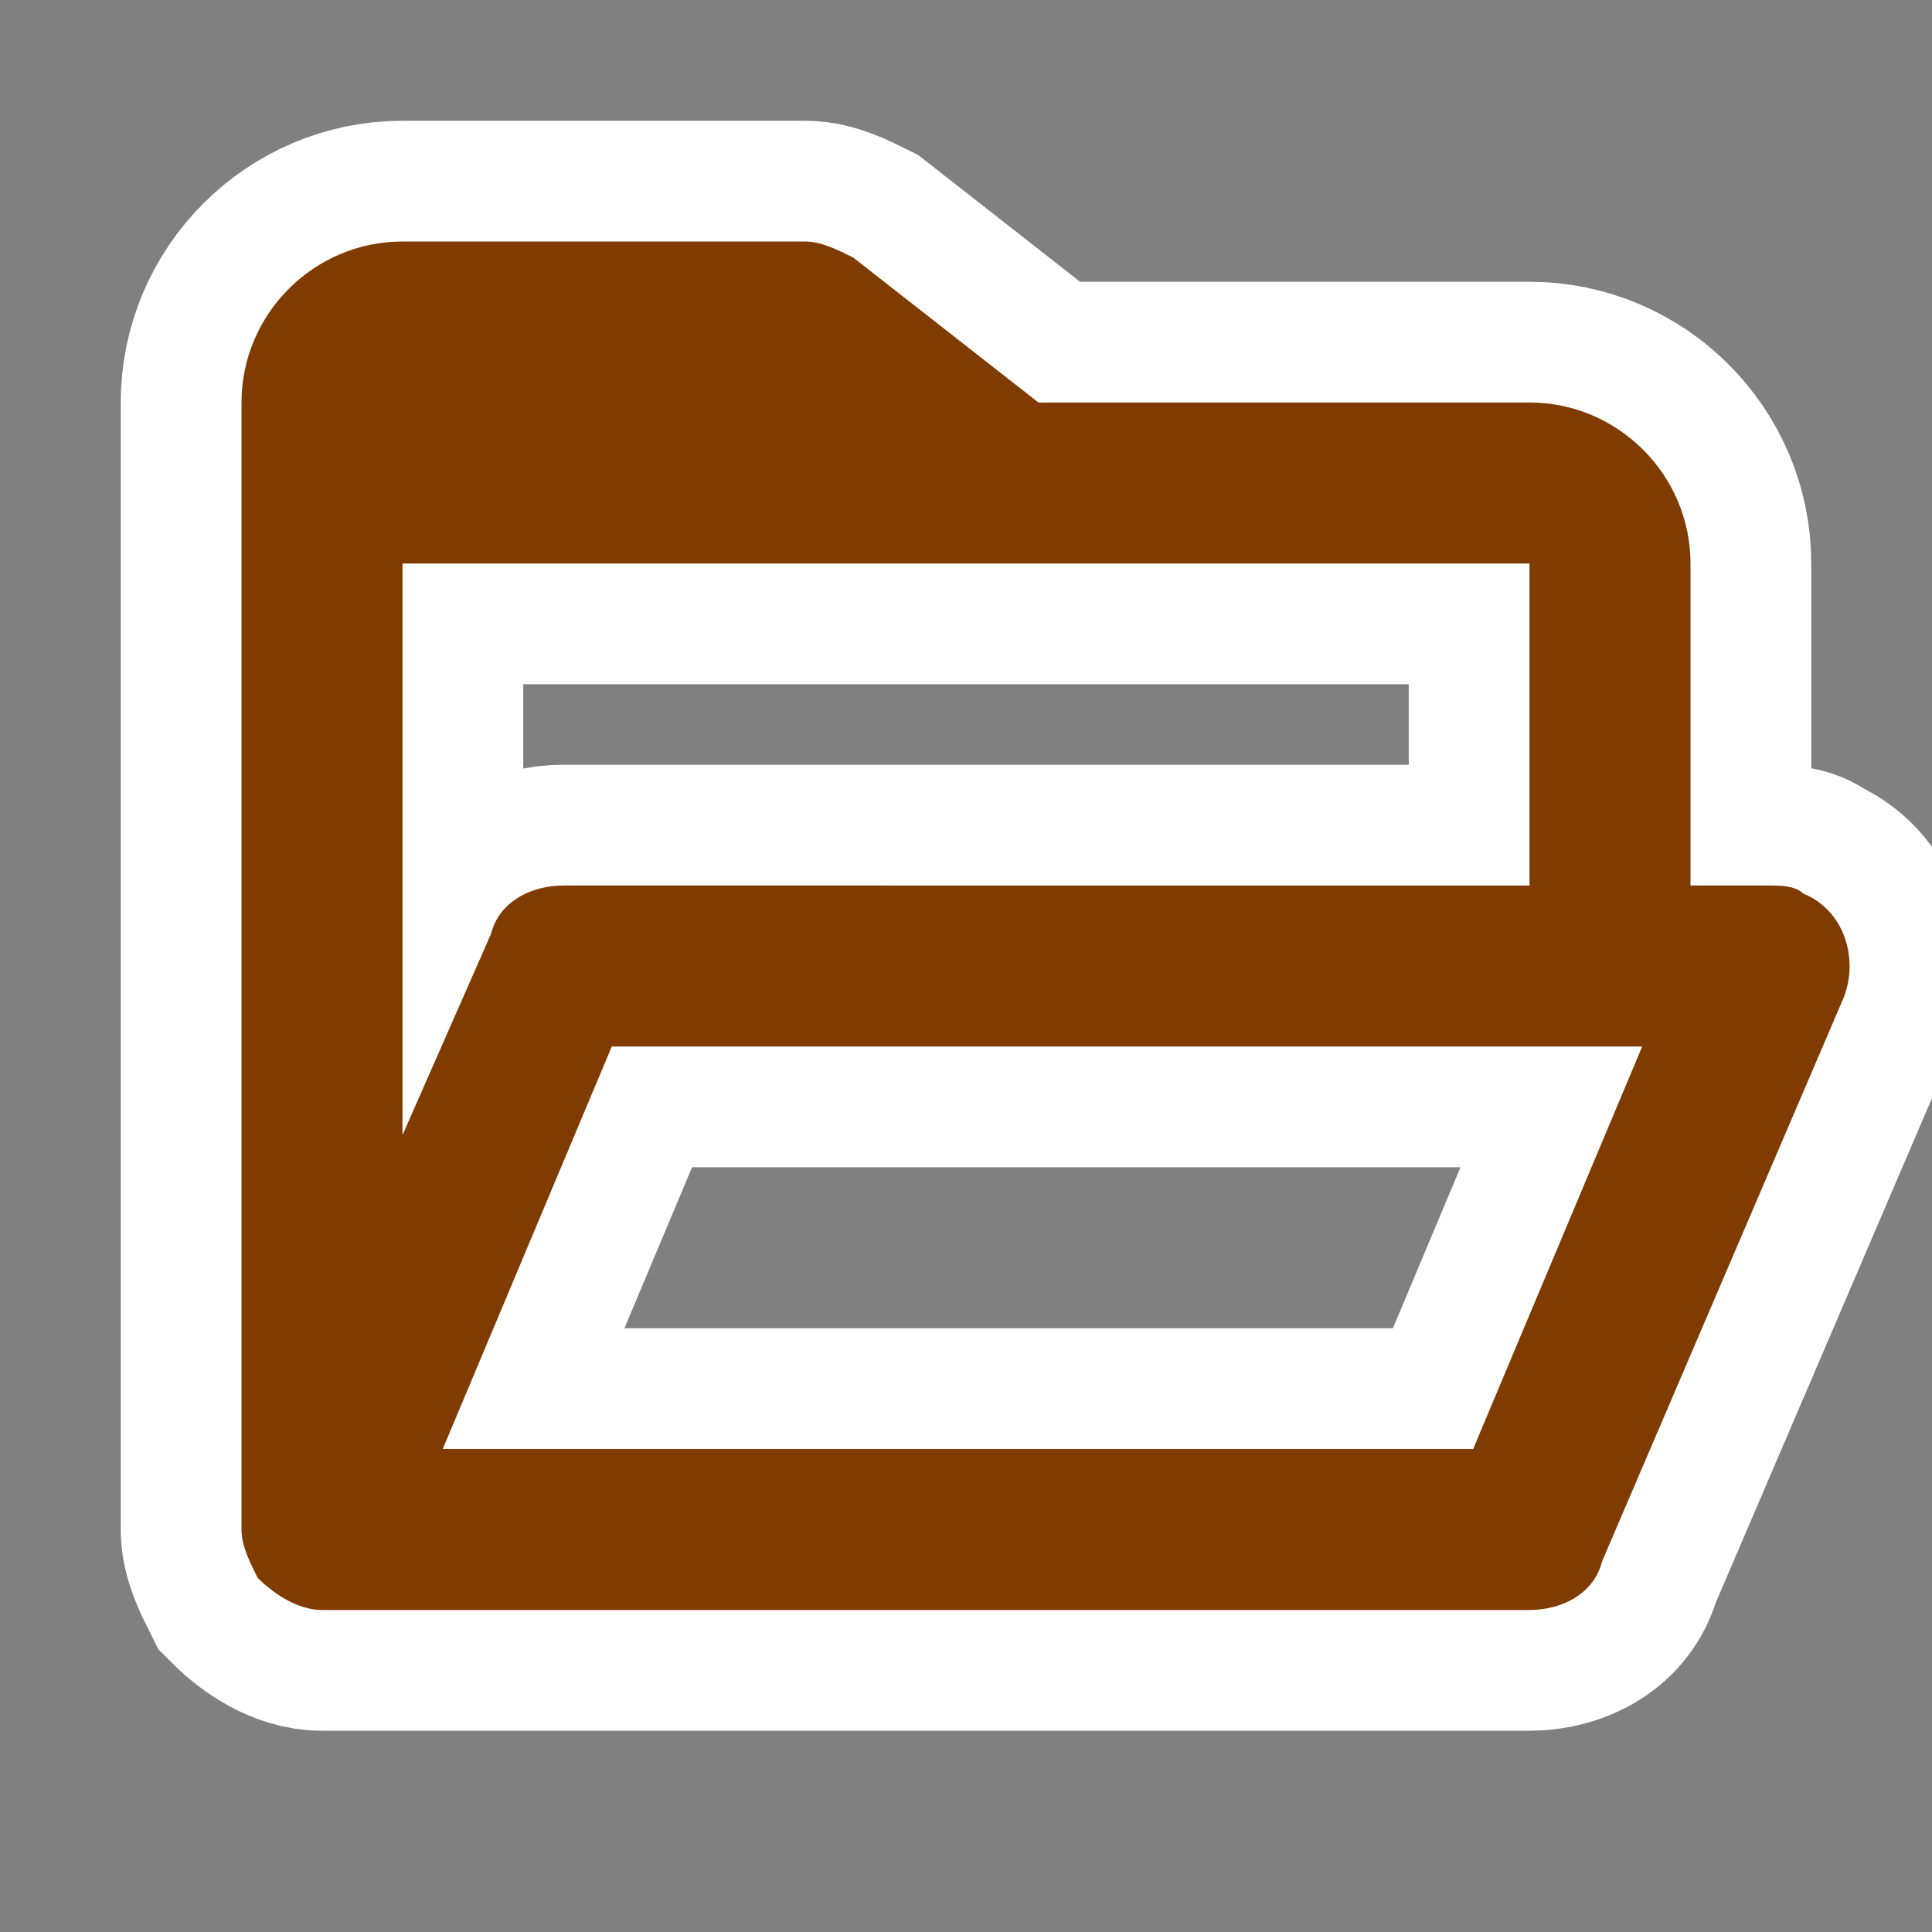
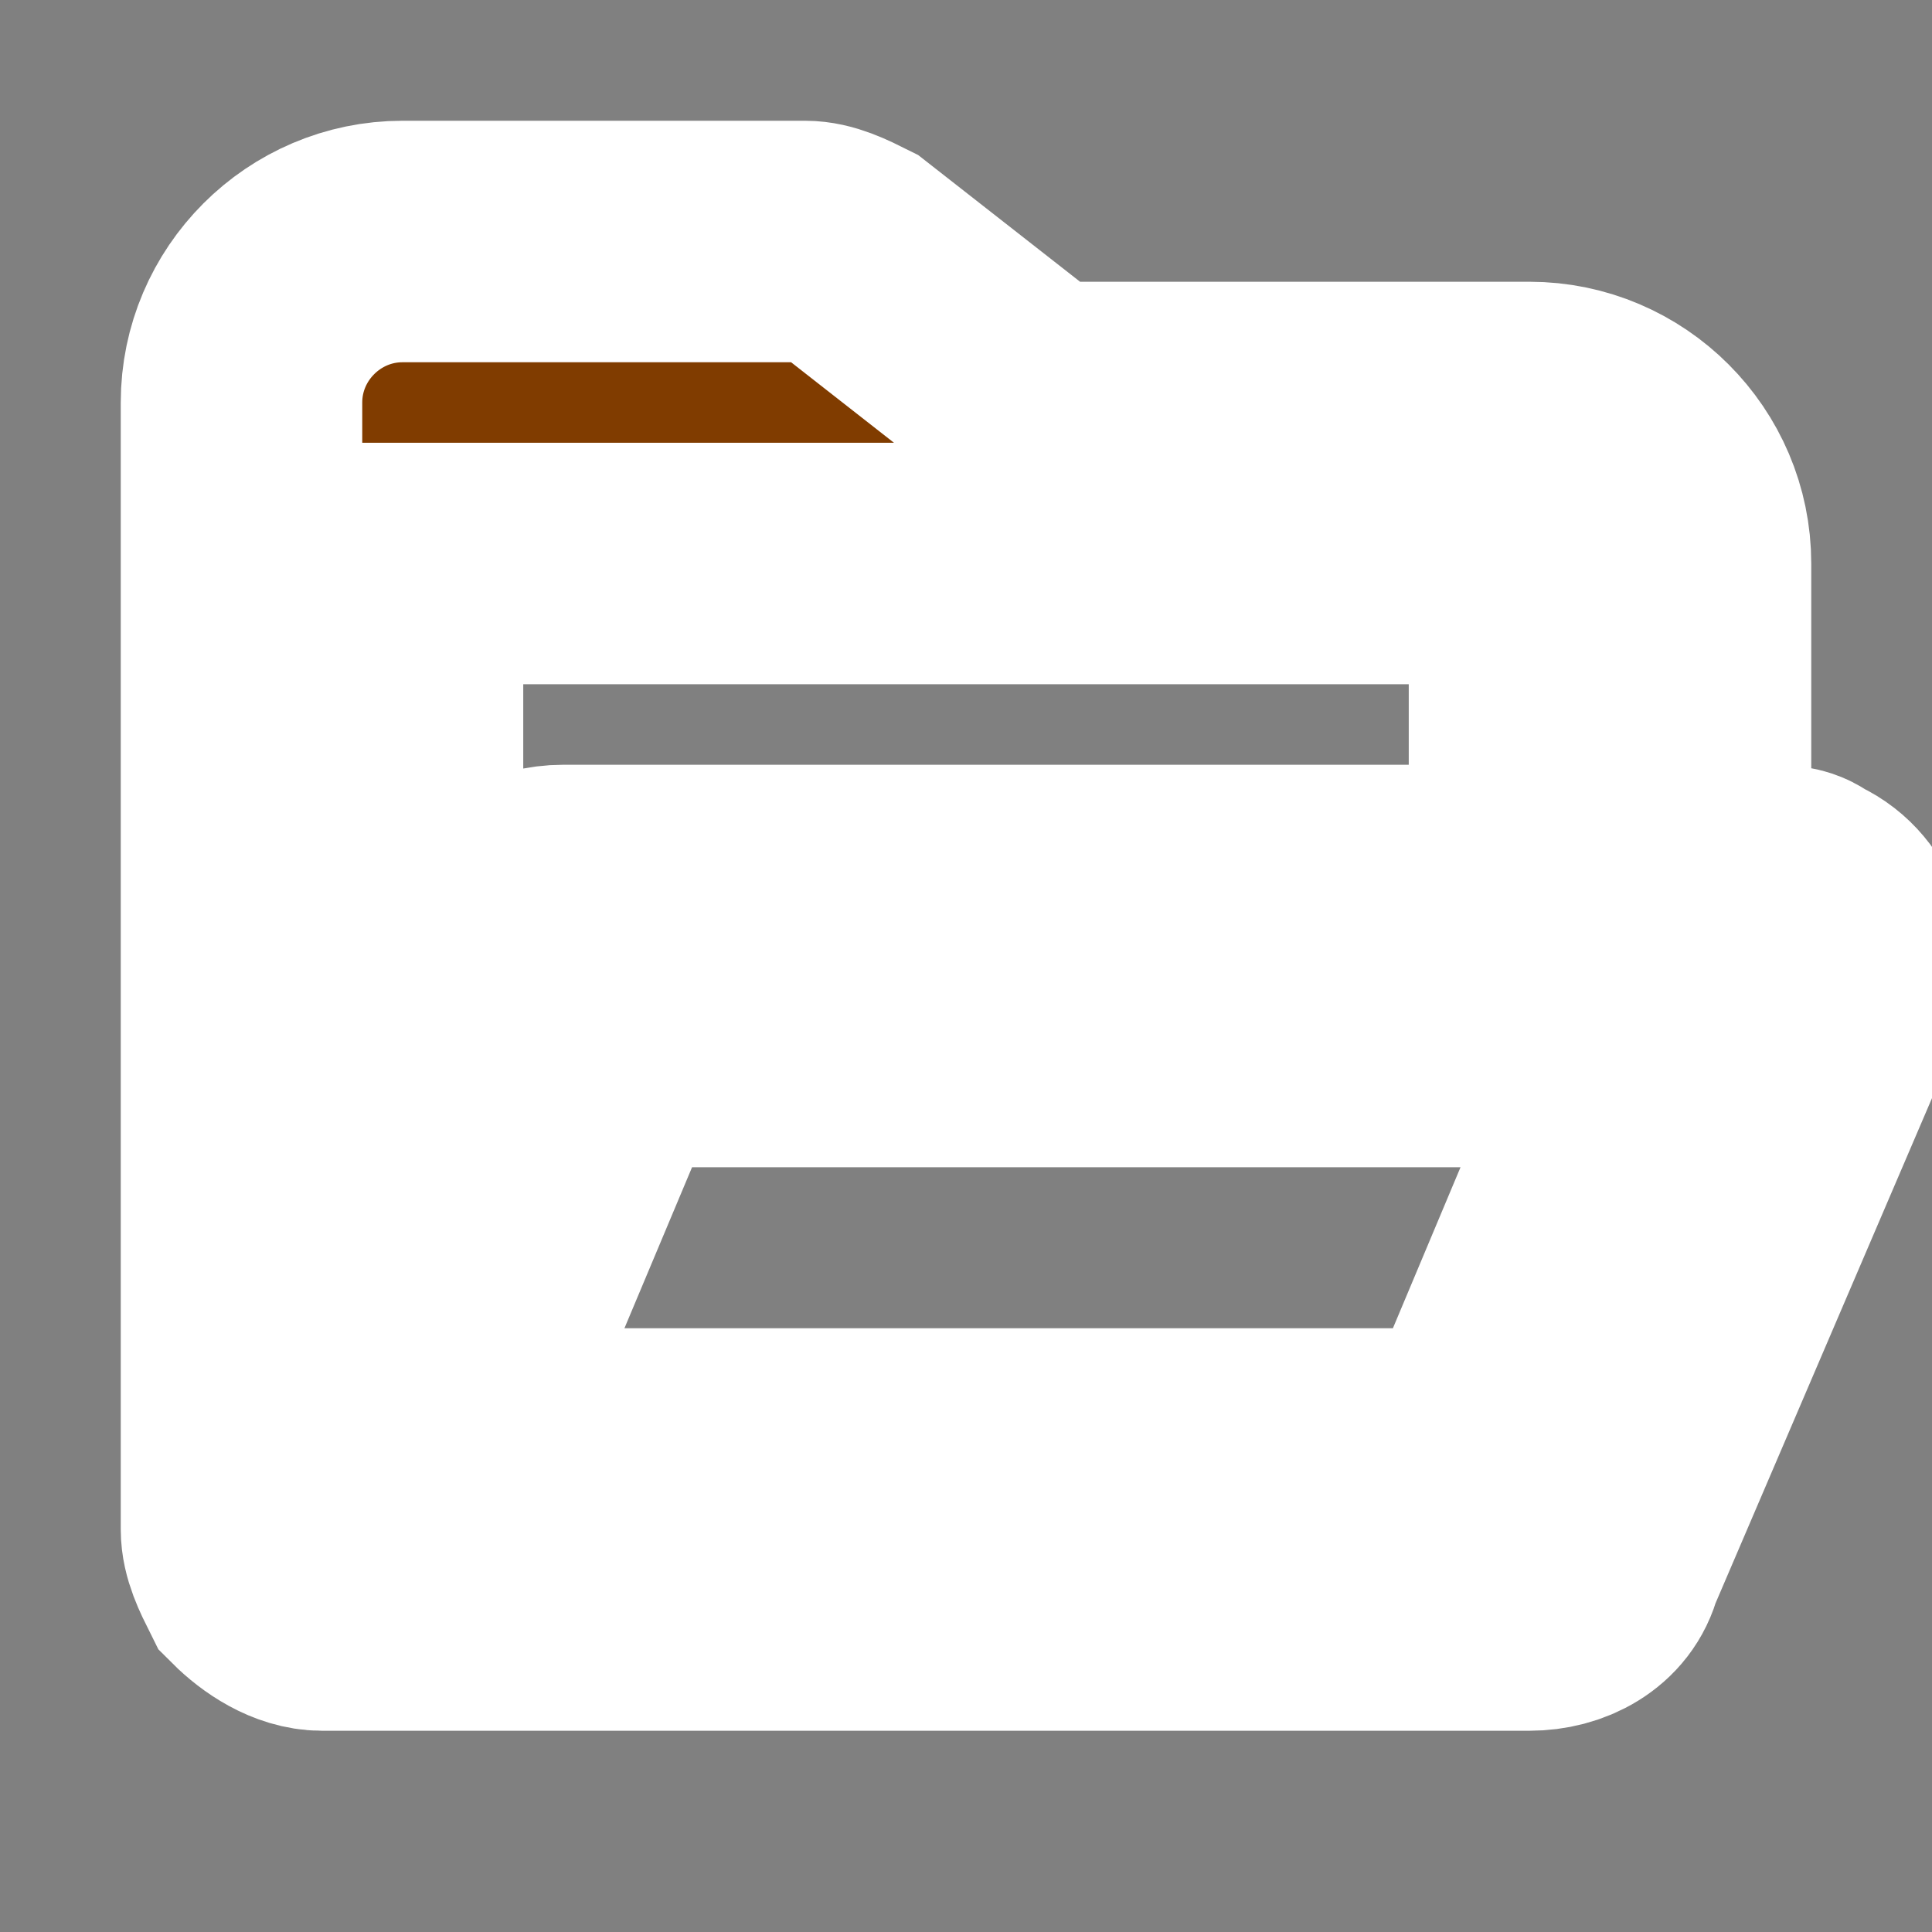
<svg xmlns="http://www.w3.org/2000/svg" version="1.1" id="レイヤー_1" x="0px" y="0px" viewBox="0 0 24 24" style="enable-background:new 0 0 24 24;" xml:space="preserve">
  <rect x="0" y="0" width="24" height="24" fill="#808080" stroke="none" />
  <style type="text/css">
	.st0{fill:#803C00;stroke:#FFFFFF;stroke-width:3;stroke-miterlimit:10;}
	.st1{fill:#803C00;}
</style>
  <path class="st0" d="M3.2,19.6C3.4,19.8,3.7,20,4,20h15c0.4,0,0.8-0.2,0.9-0.6l3-7c0.2-0.5,0-1.1-0.5-1.3C22.3,11,22.1,11,22,11h-1  V7c0-1.1-0.9-2-2-2h-6.1l-2.3-1.8C10.4,3.1,10.2,3,10,3H5C3.9,3,3,3.9,3,5v14h0C3,19.2,3.1,19.4,3.2,19.6z M18.3,18H5.5l2.1-5h12.8  L18.3,18z M19,7v4H7c-0.4,0-0.8,0.2-0.9,0.6L5,14.1V7H19z" />
-   <path class="st1" d="M3.2,19.6C3.4,19.8,3.7,20,4,20h15c0.4,0,0.8-0.2,0.9-0.6l3-7c0.2-0.5,0-1.1-0.5-1.3C22.3,11,22.1,11,22,11h-1  V7c0-1.1-0.9-2-2-2h-6.1l-2.3-1.8C10.4,3.1,10.2,3,10,3H5C3.9,3,3,3.9,3,5v14h0C3,19.2,3.1,19.4,3.2,19.6z M18.3,18H5.5l2.1-5h12.8  L18.3,18z M19,7v4H7c-0.4,0-0.8,0.2-0.9,0.6L5,14.1V7H19z" />
</svg>